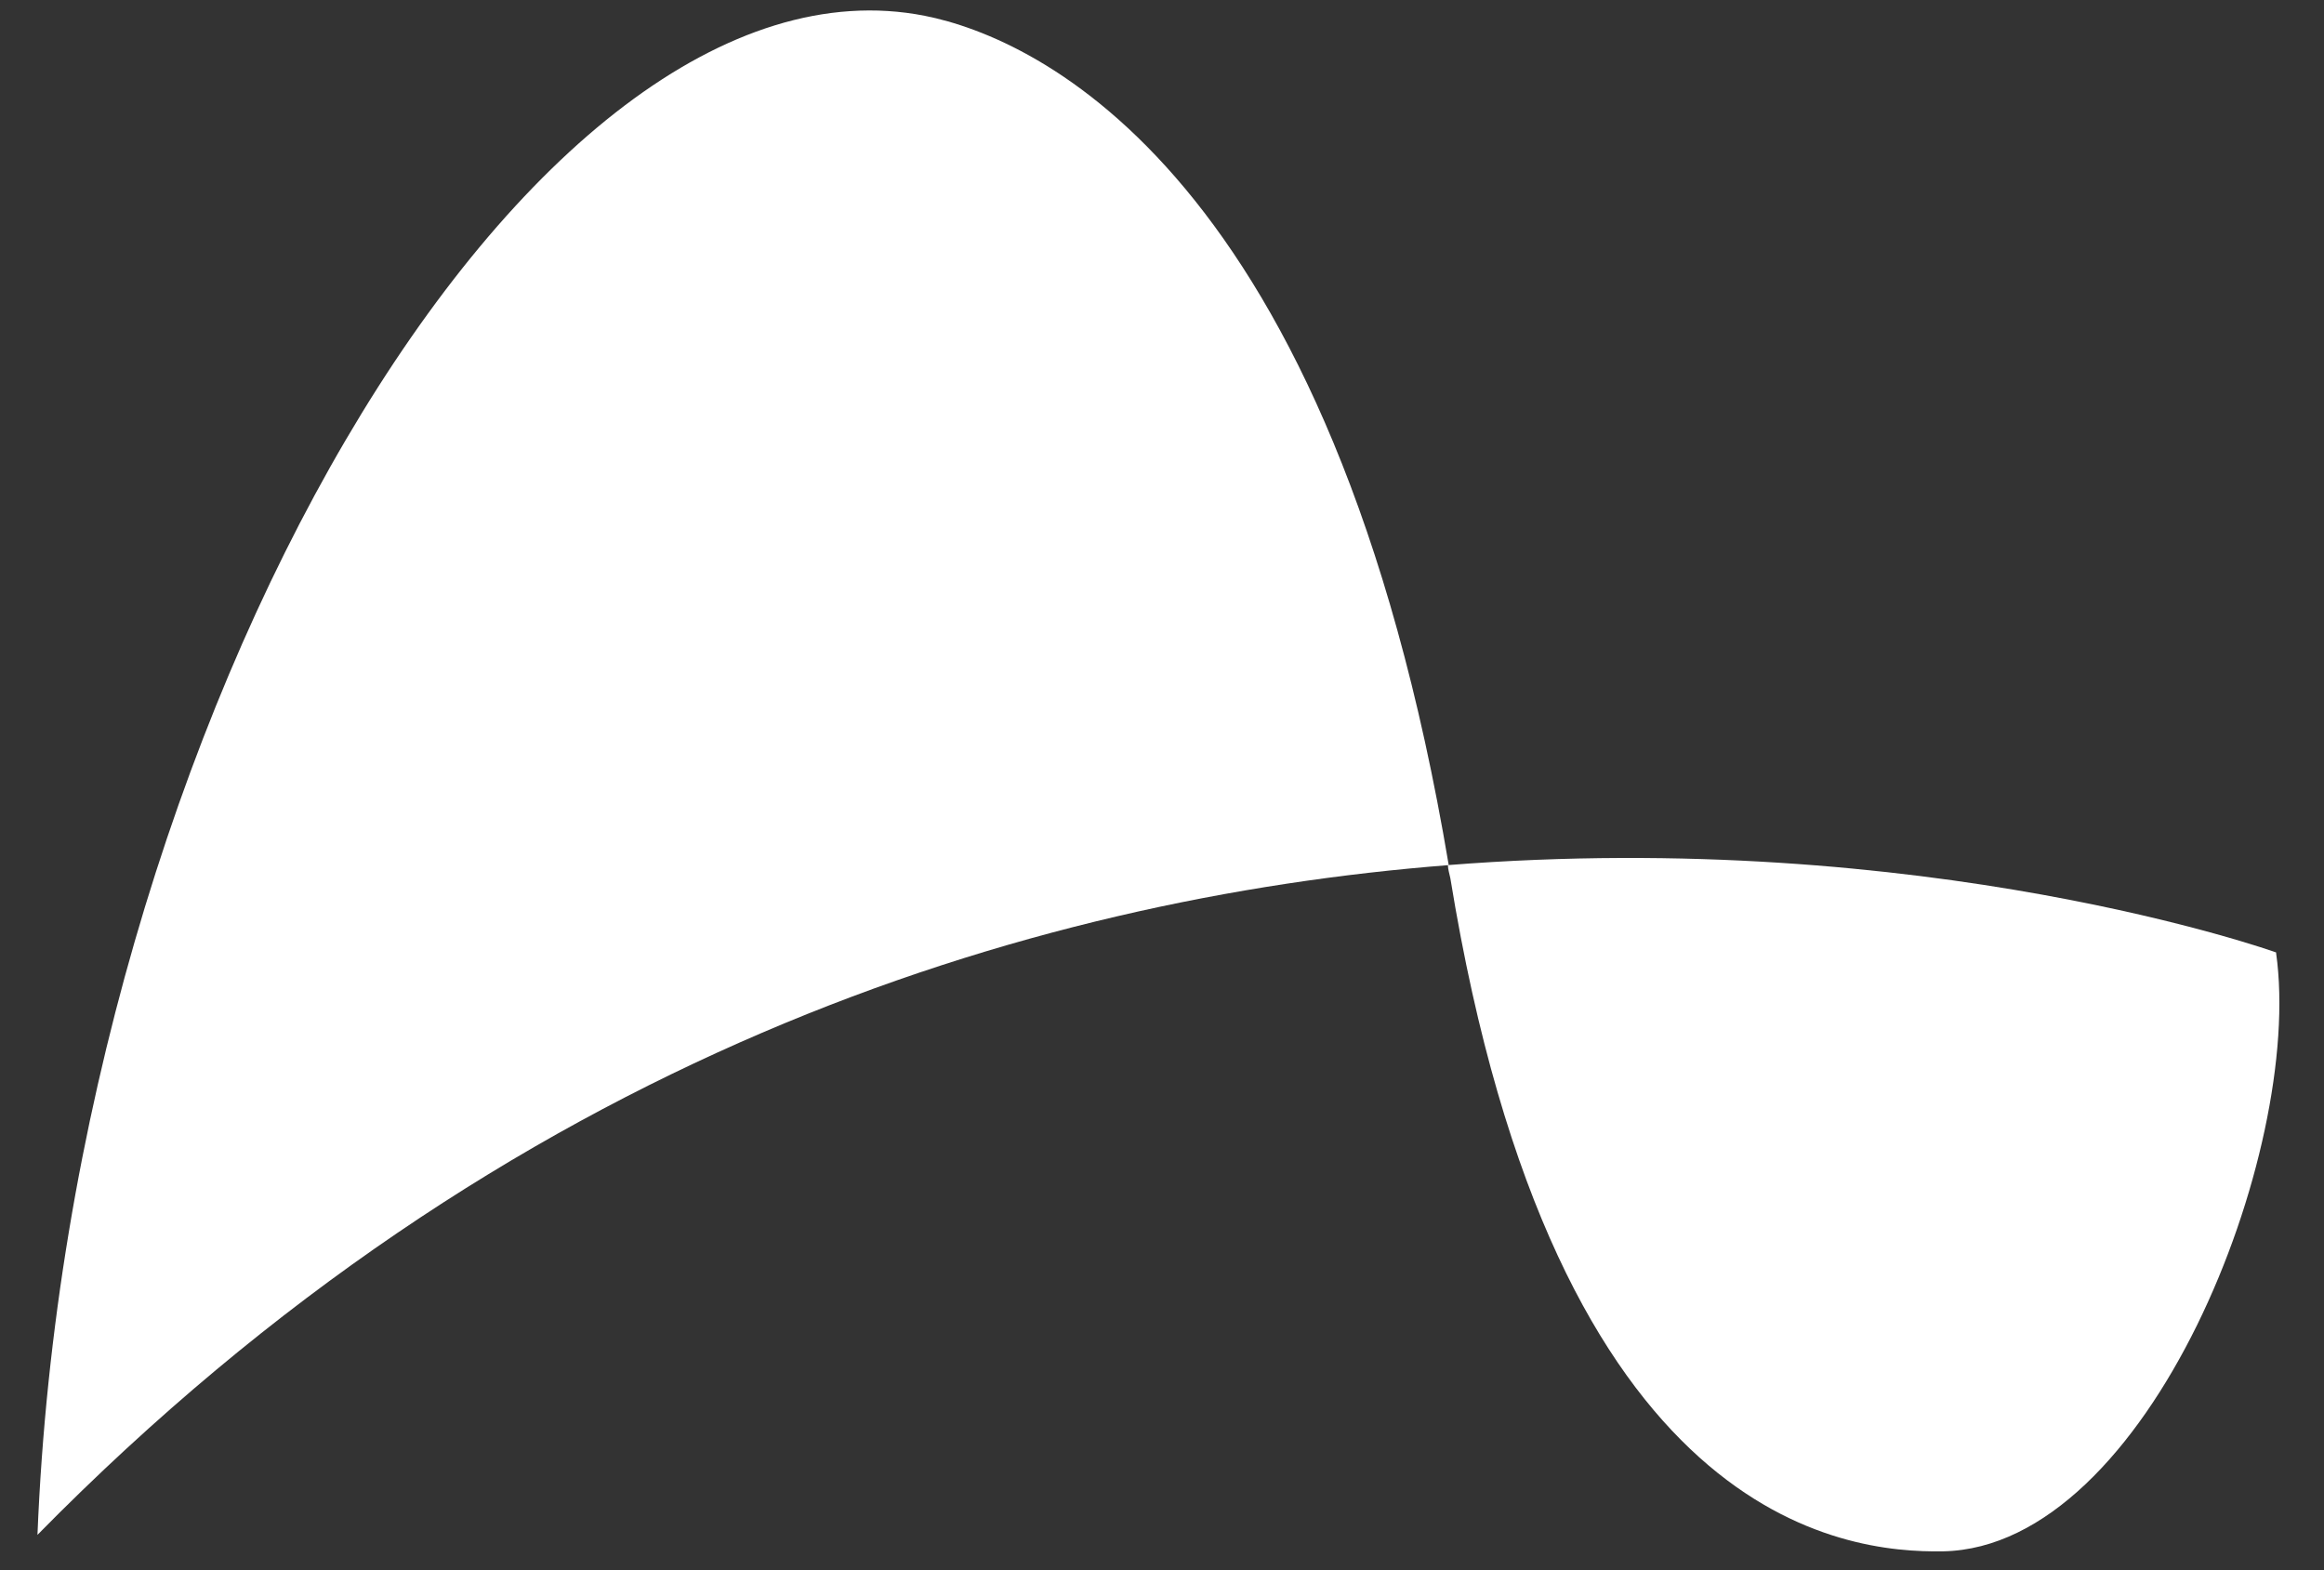
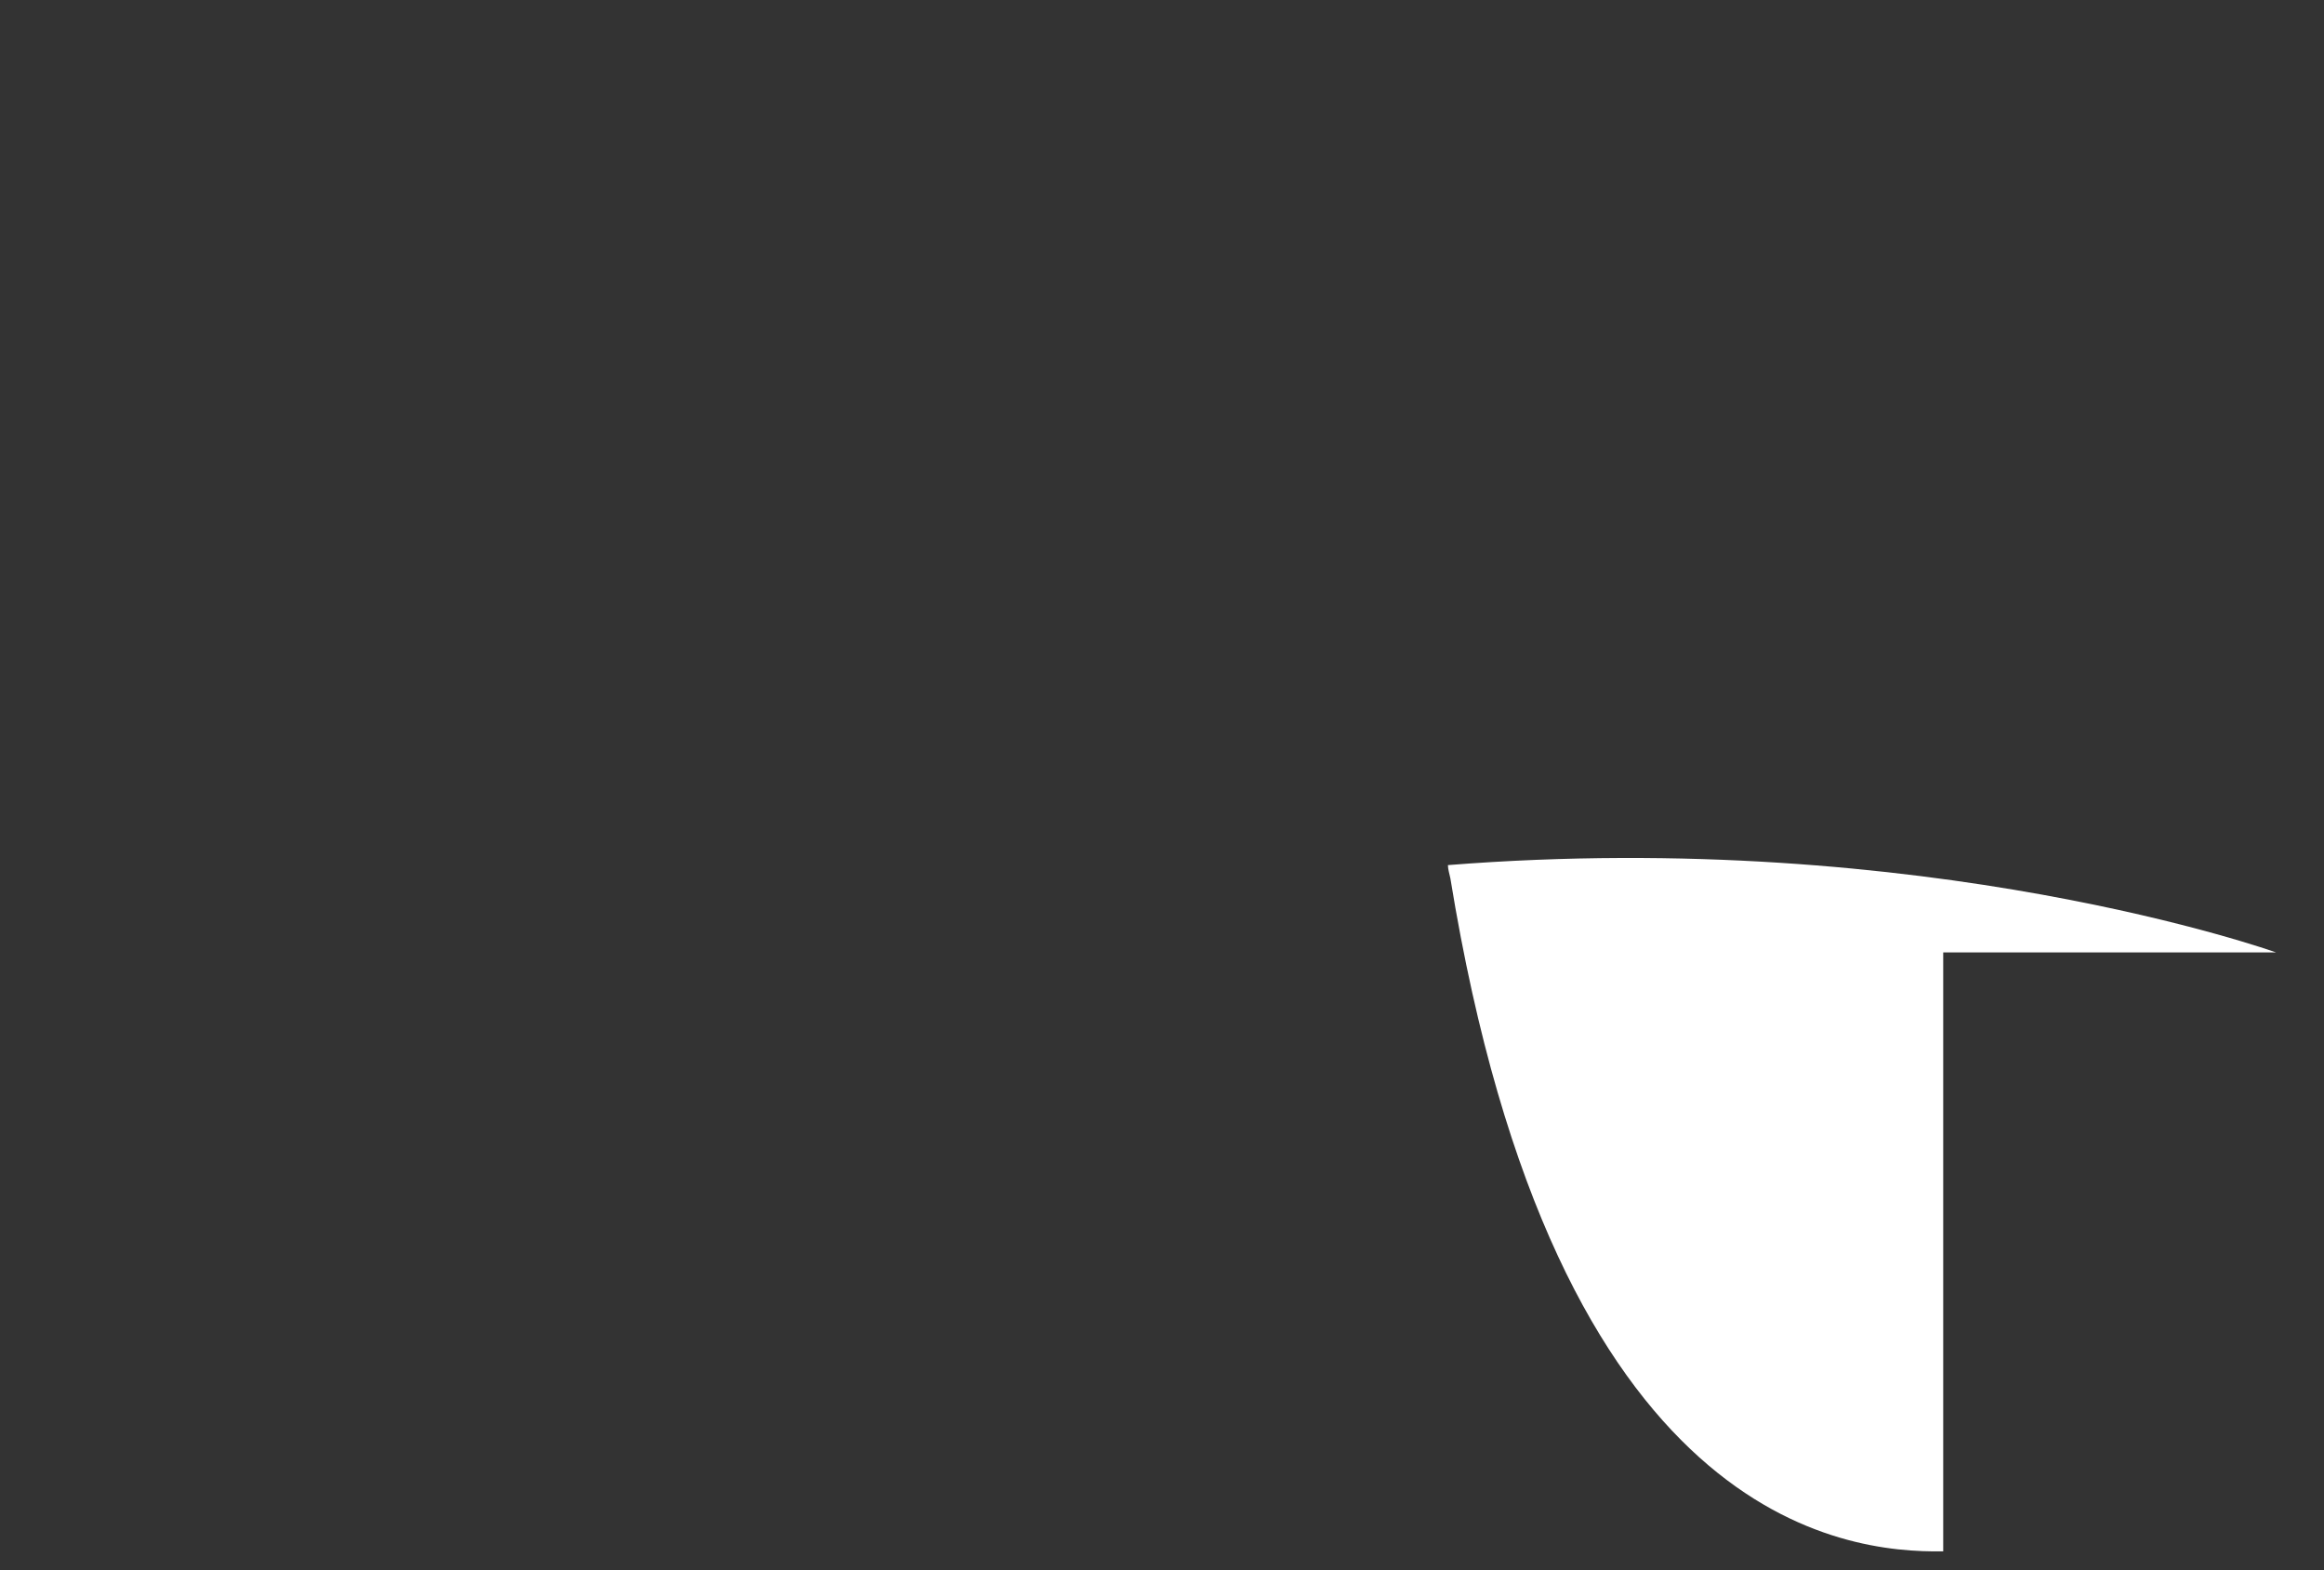
<svg xmlns="http://www.w3.org/2000/svg" width="74" height="50" viewBox="0 0 74 50" fill="none">
  <rect x="0" y="0" width="74" height="50" fill="#333333" stroke="none" />
-   <path d="M72.476 30.329C72.476 30.329 61.353 26.341 46.104 27.548C46.104 27.679 46.156 27.837 46.182 27.968C49.525 48.508 58.742 49.452 61.875 49.4C68.403 49.268 73.364 36.677 72.476 30.355V30.329Z" fill="white" />
-   <path d="M29.445 0.503C16.912 -1.963 2.238 22.853 1.193 48.875C16.181 33.634 32.735 28.598 46.13 27.548C42.422 5.461 33.023 1.211 29.445 0.503Z" fill="white" />
+   <path d="M72.476 30.329C72.476 30.329 61.353 26.341 46.104 27.548C46.104 27.679 46.156 27.837 46.182 27.968C49.525 48.508 58.742 49.452 61.875 49.4V30.329Z" fill="white" />
</svg>